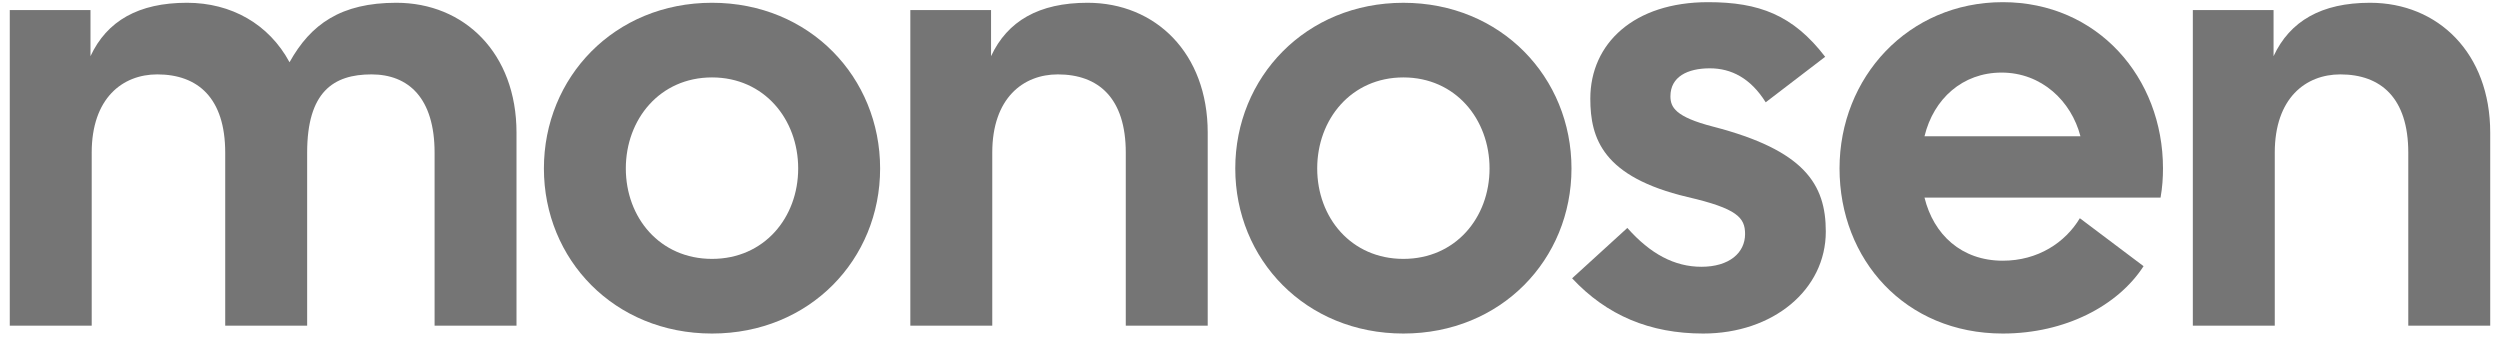
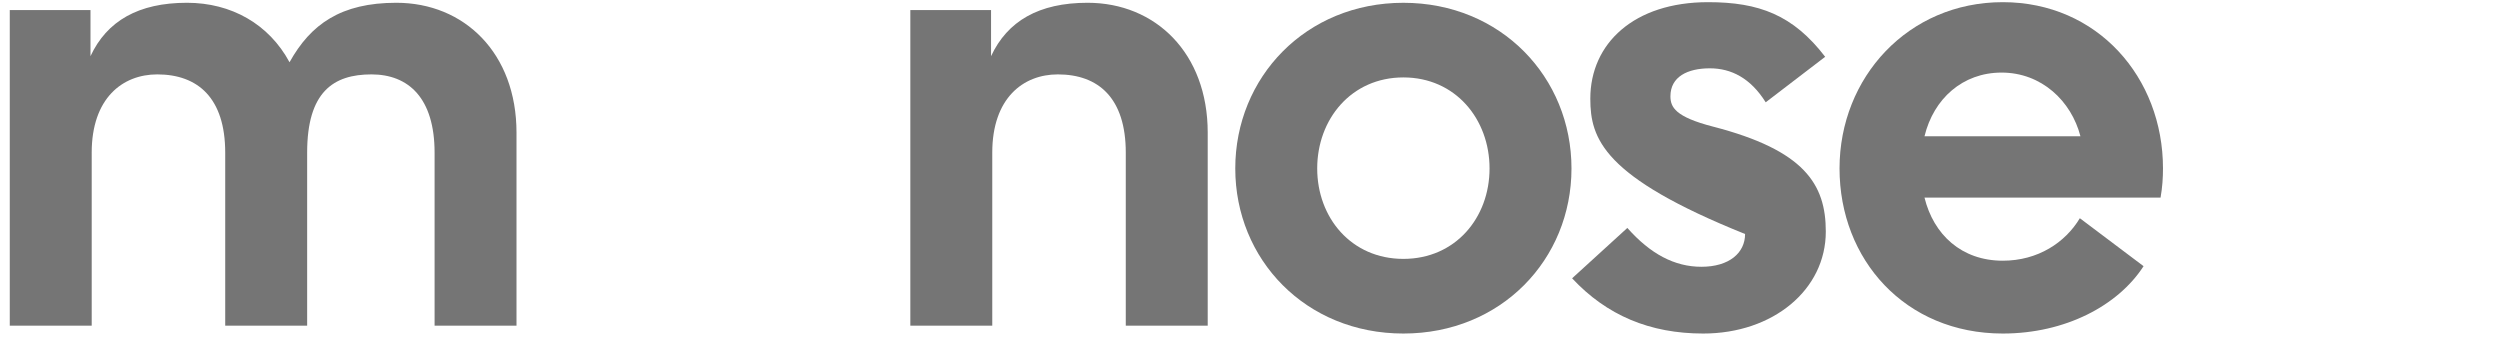
<svg xmlns="http://www.w3.org/2000/svg" width="128" height="18" viewBox="0 0 128 18" fill="none">
-   <path d="M112.273 16.673V0.515H116.406V2.876C117.245 1.074 118.861 0.142 121.347 0.142C124.827 0.142 127.499 2.721 127.499 6.792V16.673H123.304V7.817C123.304 5.02 121.906 3.809 119.824 3.809C118.053 3.809 116.468 5.02 116.468 7.817V16.673H112.273Z" fill="#1A1A1A" fill-opacity="0.6" />
  <path d="M102.542 17.077C97.539 17.077 94.184 13.286 94.184 8.625C94.184 3.964 97.695 0.111 102.542 0.111C107.389 0.111 110.745 3.964 110.745 8.625C110.745 9.091 110.714 9.588 110.621 10.117H98.534C99 12.012 100.429 13.348 102.542 13.348C104.344 13.348 105.743 12.416 106.488 11.173L109.751 13.628C108.446 15.648 105.743 17.077 102.542 17.077ZM98.534 6.978H106.519C106.053 5.176 104.531 3.716 102.48 3.716C100.491 3.716 99 5.052 98.534 6.978Z" fill="#1A1A1A" fill-opacity="0.6" />
-   <path d="M87.204 17.077C84.469 17.077 82.263 16.145 80.492 14.249L83.32 11.67C84.501 13.006 85.743 13.659 87.111 13.659C88.54 13.659 89.348 12.944 89.348 11.981C89.348 11.142 88.944 10.676 86.396 10.086C82.077 9.06 81.424 7.103 81.424 5.052C81.424 2.224 83.662 0.111 87.452 0.111C90.062 0.111 91.803 0.764 93.449 2.908L90.404 5.238C89.627 3.995 88.633 3.498 87.546 3.498C86.396 3.498 85.526 3.933 85.526 4.928C85.526 5.487 85.775 5.984 87.701 6.481C92.393 7.693 93.481 9.433 93.481 11.857C93.481 14.84 90.777 17.077 87.204 17.077Z" fill="#1A1A1A" fill-opacity="0.6" />
+   <path d="M87.204 17.077C84.469 17.077 82.263 16.145 80.492 14.249L83.32 11.67C84.501 13.006 85.743 13.659 87.111 13.659C88.54 13.659 89.348 12.944 89.348 11.981C82.077 9.06 81.424 7.103 81.424 5.052C81.424 2.224 83.662 0.111 87.452 0.111C90.062 0.111 91.803 0.764 93.449 2.908L90.404 5.238C89.627 3.995 88.633 3.498 87.546 3.498C86.396 3.498 85.526 3.933 85.526 4.928C85.526 5.487 85.775 5.984 87.701 6.481C92.393 7.693 93.481 9.433 93.481 11.857C93.481 14.84 90.777 17.077 87.204 17.077Z" fill="#1A1A1A" fill-opacity="0.6" />
  <path d="M71.853 17.077C66.85 17.077 63.246 13.286 63.246 8.625C63.246 3.964 66.85 0.143 71.853 0.143C76.856 0.143 80.46 3.964 80.46 8.625C80.46 13.286 76.856 17.077 71.853 17.077ZM67.441 8.625C67.441 11.142 69.181 13.255 71.853 13.255C74.525 13.255 76.265 11.142 76.265 8.625C76.265 6.108 74.525 3.964 71.853 3.964C69.181 3.964 67.441 6.108 67.441 8.625Z" fill="#1A1A1A" fill-opacity="0.6" />
  <path d="M46.609 16.673V0.515H50.742V2.876C51.581 1.074 53.197 0.142 55.682 0.142C59.163 0.142 61.835 2.721 61.835 6.792V16.673H57.64V7.817C57.64 5.02 56.242 3.809 54.16 3.809C52.389 3.809 50.804 5.02 50.804 7.817V16.673H46.609Z" fill="#1A1A1A" fill-opacity="0.6" />
-   <path d="M36.455 17.077C31.452 17.077 27.848 13.286 27.848 8.625C27.848 3.964 31.452 0.142 36.455 0.142C41.457 0.142 45.062 3.964 45.062 8.625C45.062 13.286 41.457 17.077 36.455 17.077ZM32.042 8.625C32.042 11.142 33.782 13.255 36.455 13.255C39.127 13.255 40.867 11.142 40.867 8.625C40.867 6.108 39.127 3.964 36.455 3.964C33.782 3.964 32.042 6.108 32.042 8.625Z" fill="#1A1A1A" fill-opacity="0.6" />
  <path d="M0.5 16.673V0.515H4.633V2.876C5.472 1.074 7.087 0.142 9.573 0.142C11.841 0.142 13.768 1.23 14.824 3.187C15.912 1.23 17.465 0.142 20.293 0.142C23.773 0.142 26.445 2.721 26.445 6.792V16.673H22.251V7.817C22.251 5.02 20.915 3.809 19.019 3.809C17.062 3.809 15.726 4.71 15.726 7.817V16.673H11.531V7.817C11.531 5.02 10.133 3.809 8.051 3.809C6.279 3.809 4.695 5.02 4.695 7.817V16.673H0.5Z" fill="#1A1A1A" fill-opacity="0.6" />
</svg>